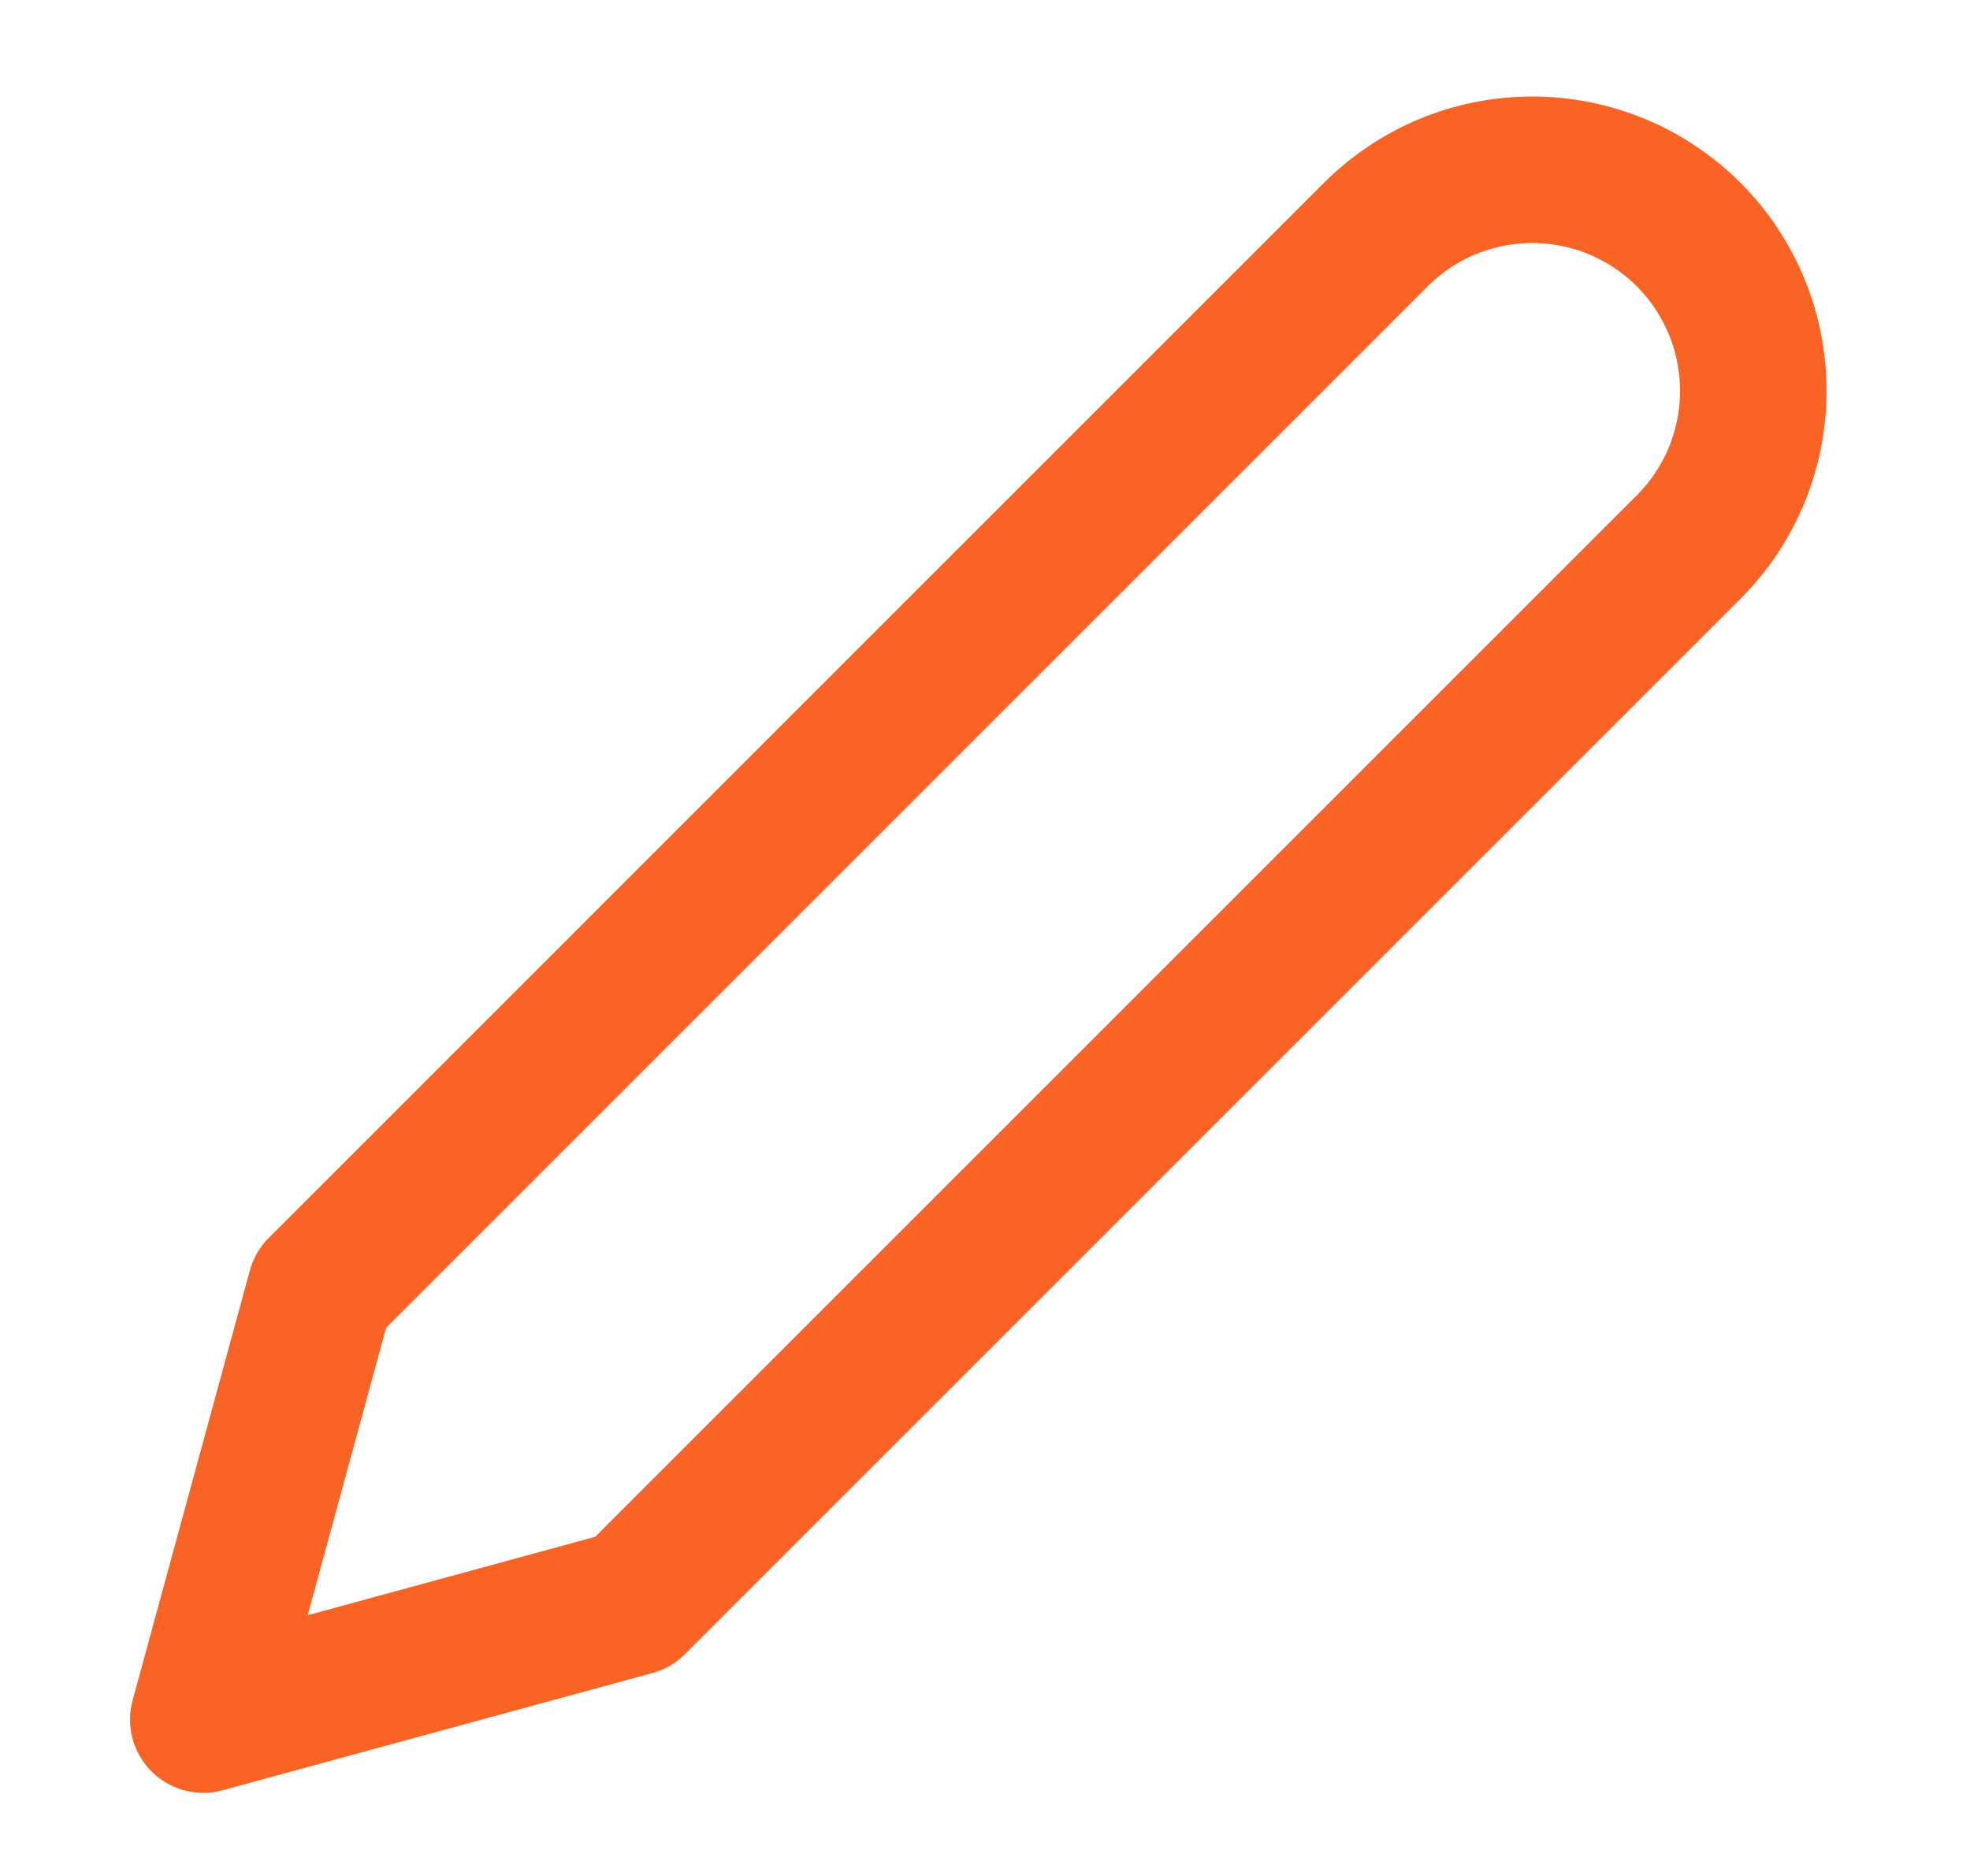
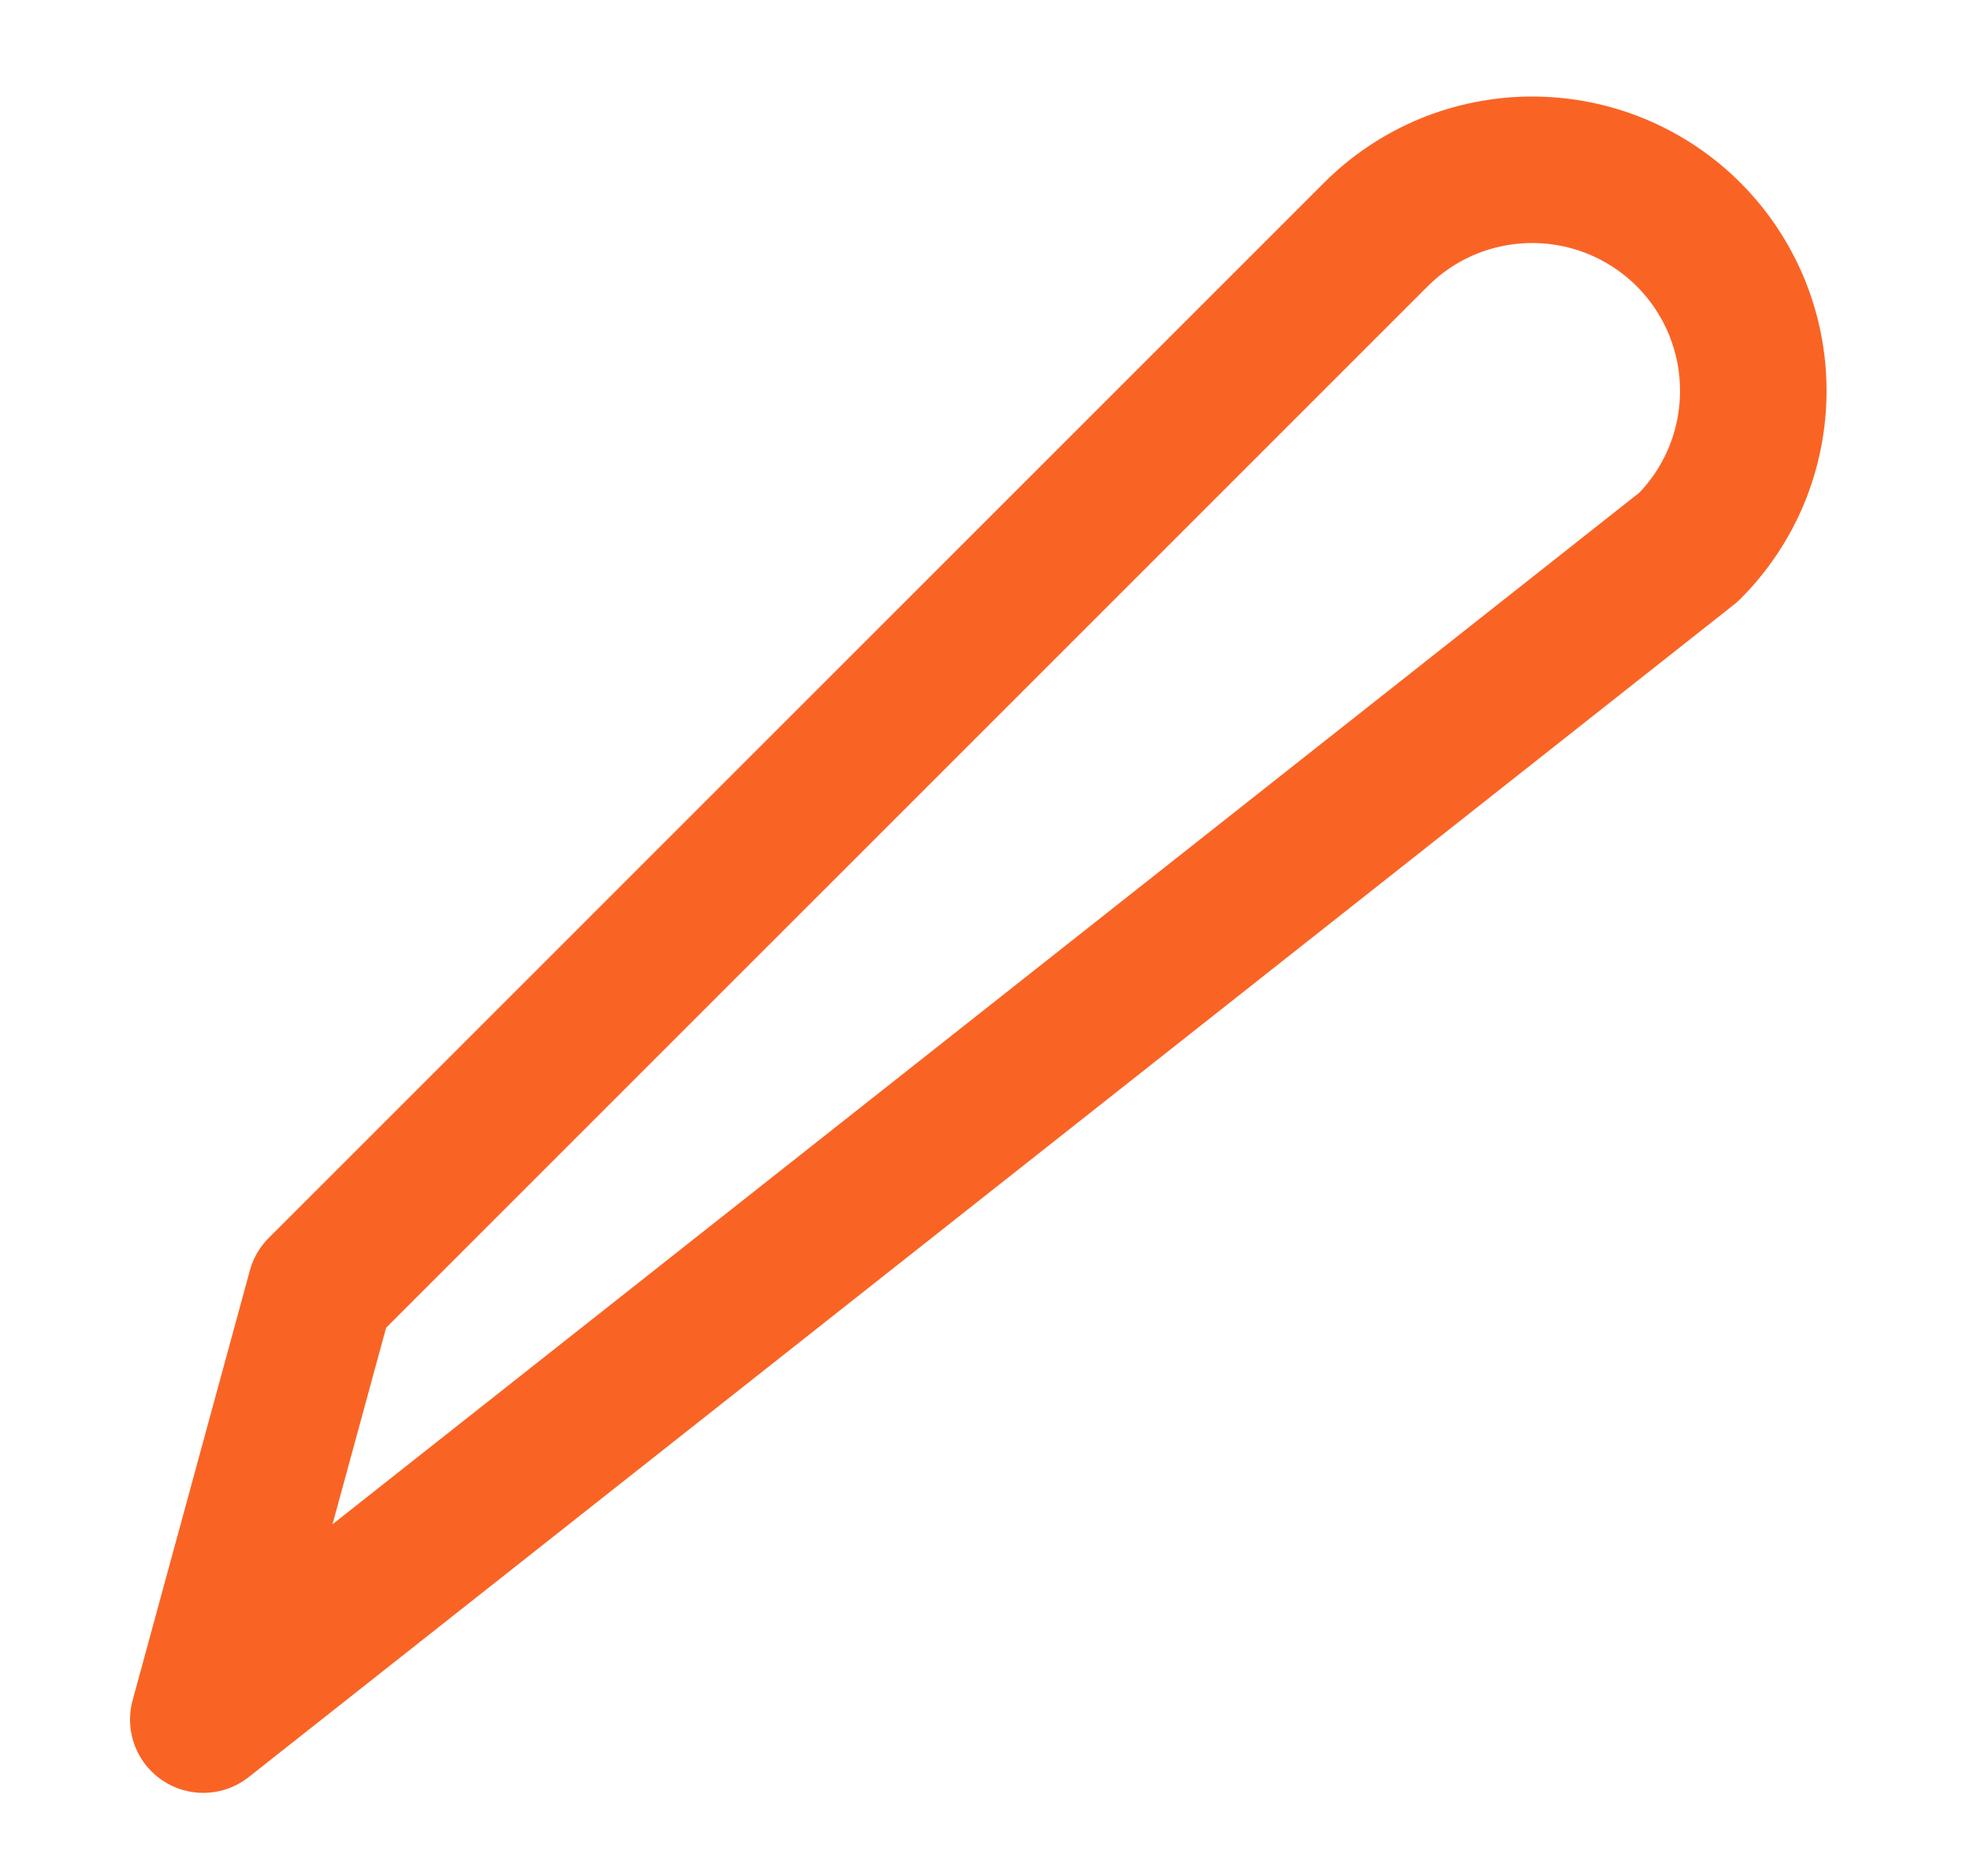
<svg xmlns="http://www.w3.org/2000/svg" width="21" height="20" viewBox="0 0 21 20" fill="none">
-   <path d="M14.667 2.5C14.886 2.281 15.145 2.108 15.431 1.989C15.717 1.871 16.024 1.81 16.333 1.81C16.643 1.81 16.949 1.871 17.235 1.989C17.521 2.108 17.781 2.281 18 2.5C18.219 2.719 18.392 2.979 18.511 3.265C18.629 3.551 18.69 3.857 18.69 4.167C18.69 4.476 18.629 4.783 18.511 5.069C18.392 5.355 18.219 5.614 18 5.833L6.75 17.083L2.167 18.333L3.417 13.75L14.667 2.5Z" stroke="#F96425" stroke-width="1.562" stroke-linejoin="round" />
+   <path d="M14.667 2.5C14.886 2.281 15.145 2.108 15.431 1.989C15.717 1.871 16.024 1.81 16.333 1.81C16.643 1.81 16.949 1.871 17.235 1.989C17.521 2.108 17.781 2.281 18 2.5C18.219 2.719 18.392 2.979 18.511 3.265C18.629 3.551 18.69 3.857 18.69 4.167C18.69 4.476 18.629 4.783 18.511 5.069C18.392 5.355 18.219 5.614 18 5.833L2.167 18.333L3.417 13.75L14.667 2.5Z" stroke="#F96425" stroke-width="1.562" stroke-linejoin="round" />
</svg>